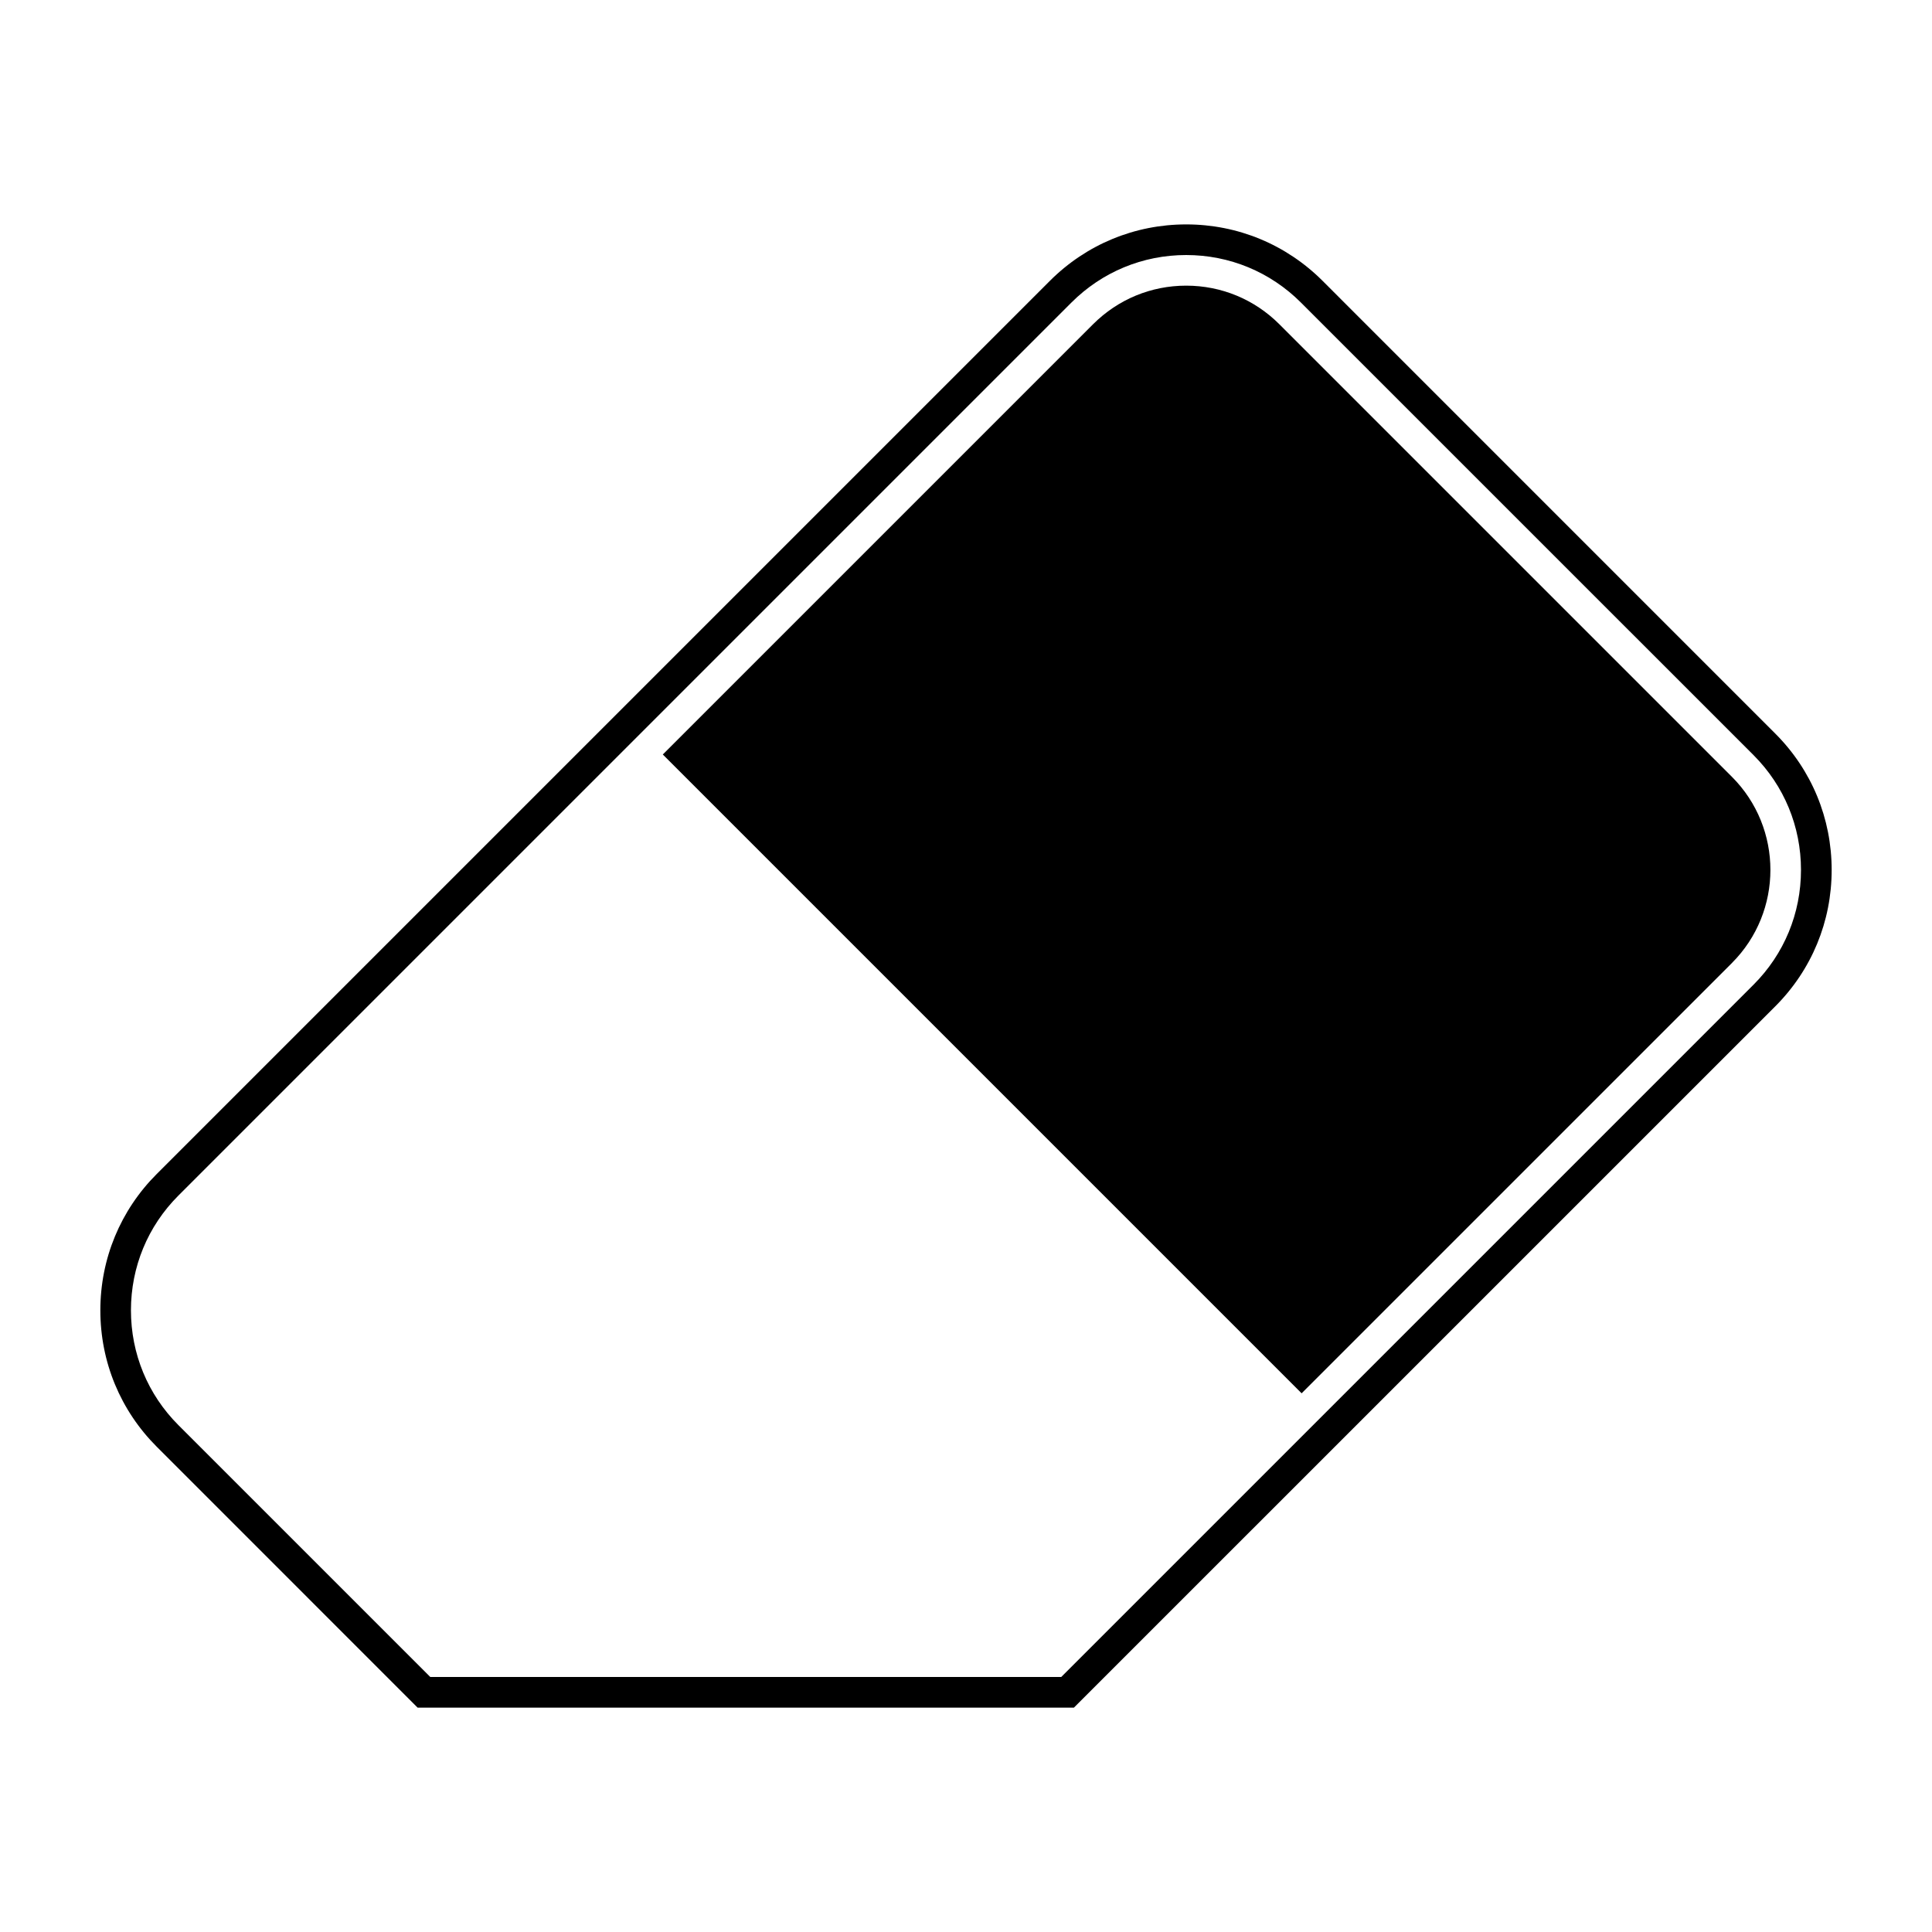
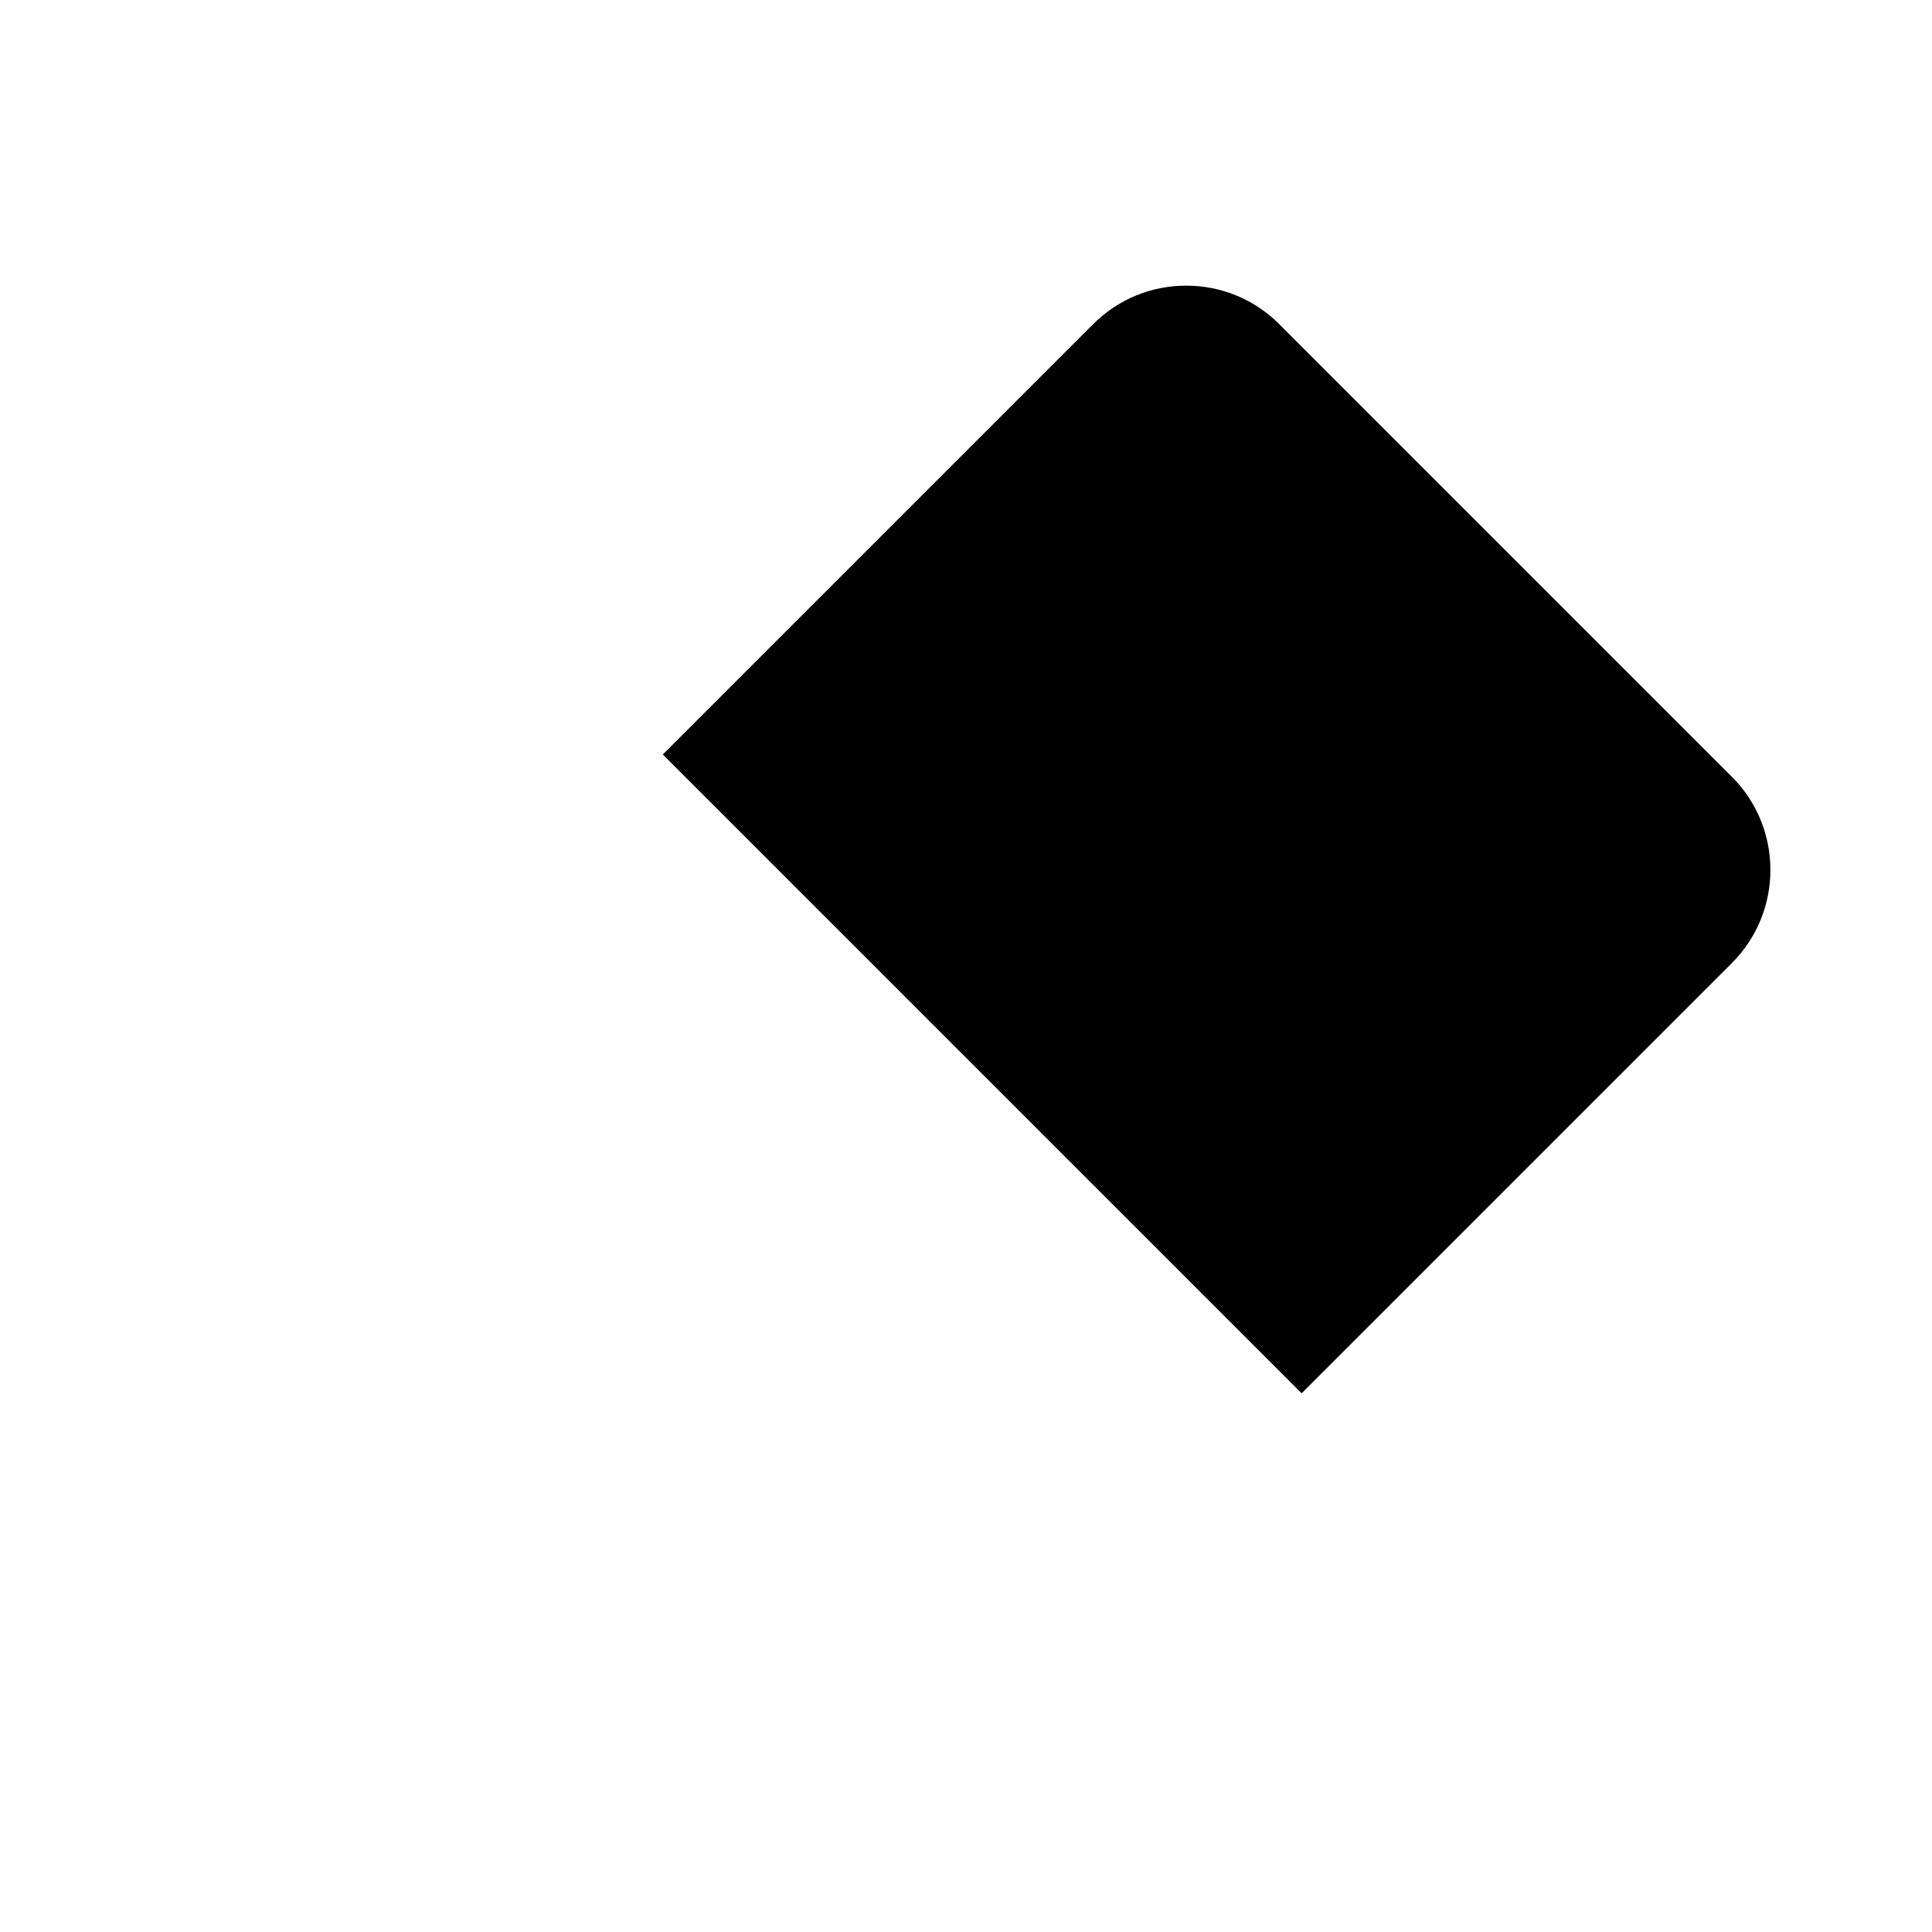
<svg xmlns="http://www.w3.org/2000/svg" fill="#000000" width="800px" height="800px" version="1.1" viewBox="144 144 512 512">
  <g>
-     <path d="m428.6 596.54h-173.93l-69.121-69.129c-9.648-9.645-14.957-22.484-14.957-36.152 0-13.668 5.309-26.512 14.957-36.152l236.66-236.66c9.656-9.656 22.496-14.977 36.148-14.977 13.66 0 26.5 5.32 36.16 14.977l119.94 119.95c9.645 9.637 14.953 22.477 14.953 36.148s-5.309 26.504-14.953 36.152zm-170.57-8.121h167.21l183.47-183.47c8.102-8.105 12.57-18.906 12.57-30.414s-4.469-22.305-12.57-30.414l-119.95-119.94c-8.125-8.121-18.922-12.594-30.414-12.594-11.488 0-22.285 4.473-30.41 12.594l-236.66 236.66c-8.113 8.113-12.574 18.914-12.574 30.414 0 11.496 4.465 22.305 12.574 30.414z" />
    <path d="m602.98 399.21-114.04 114.03-169.29-169.29 114.03-114.03c6.602-6.59 15.352-10.219 24.672-10.219 9.32 0 18.082 3.629 24.68 10.219l119.94 119.94c13.605 13.609 13.605 35.746 0 49.348z" />
  </g>
</svg>